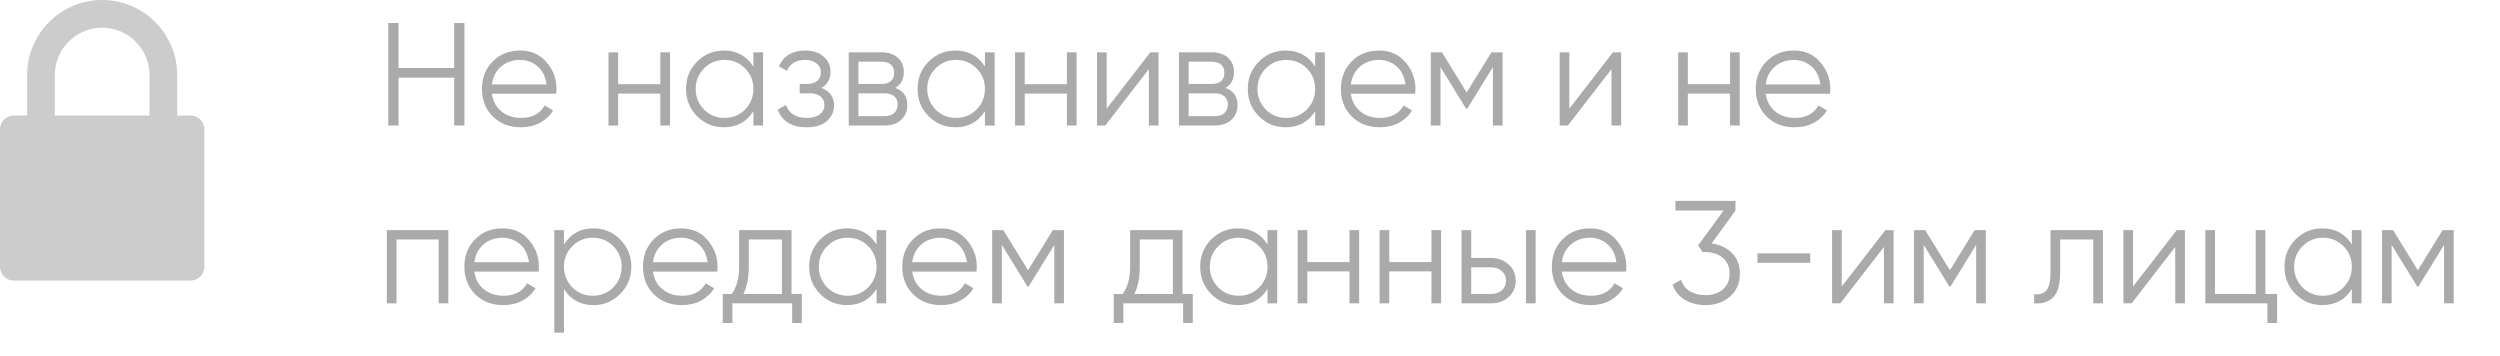
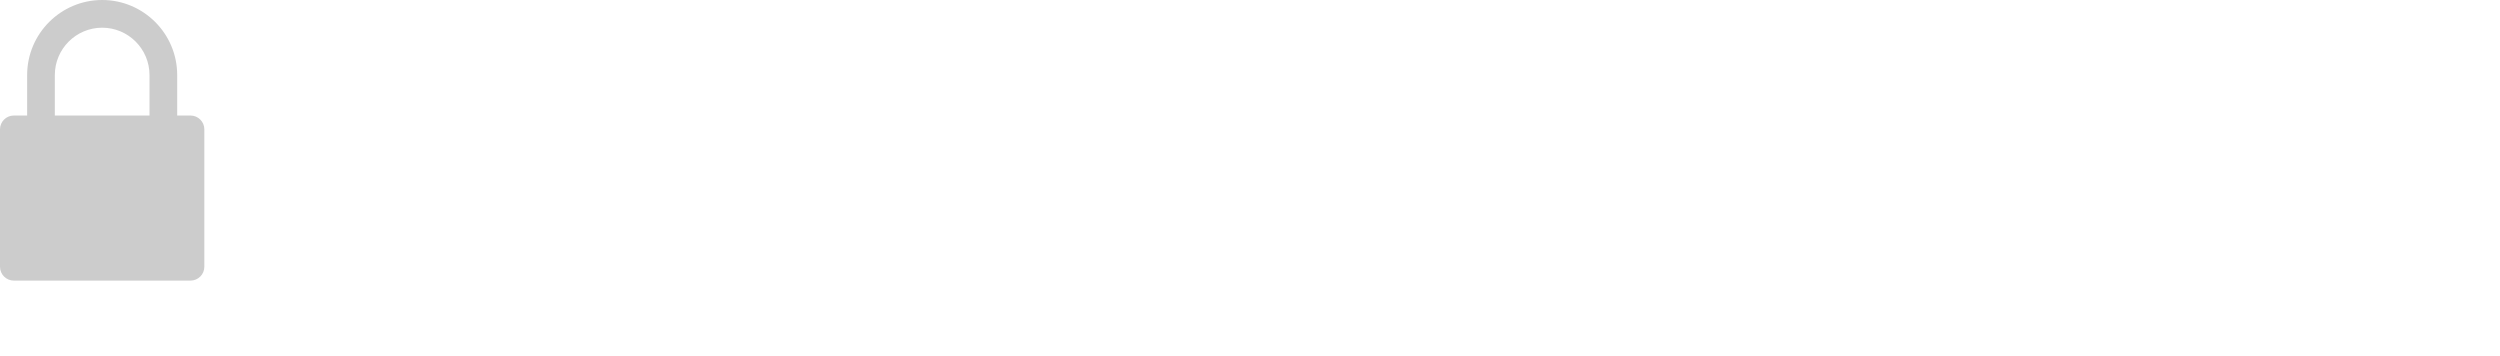
<svg xmlns="http://www.w3.org/2000/svg" width="239" height="34" viewBox="0 0 239 34" fill="none">
  <path d="M18.211 11.044H16.94V7.173C16.94 3.218 13.722 0 9.768 0C5.812 0 2.595 3.218 2.595 7.173V11.044H1.324C0.593 11.044 0 11.636 0 12.367V25.502C0 26.233 0.593 26.826 1.324 26.826H18.211C18.941 26.826 19.535 26.233 19.535 25.502V12.367C19.535 11.636 18.941 11.044 18.211 11.044ZM5.242 7.173C5.242 4.677 7.272 2.648 9.768 2.648C12.263 2.648 14.293 4.677 14.293 7.173V11.044H5.242V7.173Z" fill="#CCCCCC" />
-   <path d="M43.42 6.498V2.2H44.4V12H43.42V7.422H38.1V12H37.12V2.2H38.1V6.498H43.42ZM49.73 4.832C50.775 4.832 51.61 5.201 52.236 5.938C52.88 6.666 53.202 7.529 53.202 8.528C53.202 8.575 53.192 8.719 53.174 8.962H47.028C47.121 9.662 47.42 10.222 47.924 10.642C48.428 11.062 49.058 11.272 49.814 11.272C50.878 11.272 51.629 10.875 52.068 10.082L52.88 10.558C52.572 11.062 52.147 11.459 51.606 11.748C51.074 12.028 50.472 12.168 49.8 12.168C48.698 12.168 47.802 11.823 47.112 11.132C46.421 10.441 46.076 9.564 46.076 8.5C46.076 7.445 46.416 6.573 47.098 5.882C47.779 5.182 48.656 4.832 49.73 4.832ZM49.73 5.728C49.002 5.728 48.39 5.943 47.896 6.372C47.41 6.801 47.121 7.366 47.028 8.066H52.25C52.147 7.319 51.862 6.745 51.396 6.344C50.91 5.933 50.355 5.728 49.73 5.728ZM63.127 8.052V5H64.051V12H63.127V8.948H59.095V12H58.171V5H59.095V8.052H63.127ZM72.025 6.372V5H72.949V12H72.025V10.628C71.381 11.655 70.439 12.168 69.197 12.168C68.199 12.168 67.345 11.813 66.635 11.104C65.935 10.395 65.585 9.527 65.585 8.5C65.585 7.473 65.935 6.605 66.635 5.896C67.345 5.187 68.199 4.832 69.197 4.832C70.439 4.832 71.381 5.345 72.025 6.372ZM67.307 10.474C67.839 11.006 68.493 11.272 69.267 11.272C70.042 11.272 70.695 11.006 71.227 10.474C71.759 9.923 72.025 9.265 72.025 8.5C72.025 7.725 71.759 7.072 71.227 6.54C70.695 5.999 70.042 5.728 69.267 5.728C68.493 5.728 67.839 5.999 67.307 6.54C66.775 7.072 66.509 7.725 66.509 8.5C66.509 9.265 66.775 9.923 67.307 10.474ZM78.518 8.402C79.33 8.71 79.736 9.27 79.736 10.082C79.736 10.67 79.507 11.165 79.05 11.566C78.611 11.967 77.967 12.168 77.118 12.168C75.699 12.168 74.775 11.608 74.346 10.488L75.13 10.026C75.428 10.857 76.091 11.272 77.118 11.272C77.65 11.272 78.065 11.16 78.364 10.936C78.662 10.703 78.812 10.399 78.812 10.026C78.812 9.69 78.69 9.424 78.448 9.228C78.205 9.023 77.878 8.92 77.468 8.92H76.446V8.024H77.188C77.589 8.024 77.902 7.926 78.126 7.73C78.359 7.525 78.476 7.245 78.476 6.89C78.476 6.554 78.336 6.279 78.056 6.064C77.785 5.84 77.426 5.728 76.978 5.728C76.11 5.728 75.526 6.078 75.228 6.778L74.458 6.33C74.924 5.331 75.764 4.832 76.978 4.832C77.724 4.832 78.312 5.028 78.742 5.42C79.18 5.803 79.4 6.274 79.4 6.834C79.4 7.553 79.106 8.075 78.518 8.402ZM85.592 8.402C86.358 8.682 86.74 9.228 86.74 10.04C86.74 10.619 86.544 11.09 86.152 11.454C85.769 11.818 85.233 12 84.542 12H81.14V5H84.262C84.934 5 85.457 5.173 85.83 5.518C86.213 5.863 86.404 6.316 86.404 6.876C86.404 7.576 86.133 8.085 85.592 8.402ZM84.262 5.896H82.064V8.024H84.262C85.074 8.024 85.48 7.66 85.48 6.932C85.48 6.605 85.373 6.353 85.158 6.176C84.953 5.989 84.654 5.896 84.262 5.896ZM82.064 11.104H84.542C84.953 11.104 85.266 11.006 85.48 10.81C85.704 10.614 85.816 10.339 85.816 9.984C85.816 9.648 85.704 9.387 85.48 9.2C85.266 9.013 84.953 8.92 84.542 8.92H82.064V11.104ZM94.16 6.372V5H95.084V12H94.16V10.628C93.516 11.655 92.573 12.168 91.332 12.168C90.334 12.168 89.48 11.813 88.77 11.104C88.07 10.395 87.72 9.527 87.72 8.5C87.72 7.473 88.07 6.605 88.77 5.896C89.48 5.187 90.334 4.832 91.332 4.832C92.573 4.832 93.516 5.345 94.16 6.372ZM89.442 10.474C89.974 11.006 90.627 11.272 91.402 11.272C92.177 11.272 92.83 11.006 93.362 10.474C93.894 9.923 94.16 9.265 94.16 8.5C94.16 7.725 93.894 7.072 93.362 6.54C92.83 5.999 92.177 5.728 91.402 5.728C90.627 5.728 89.974 5.999 89.442 6.54C88.91 7.072 88.644 7.725 88.644 8.5C88.644 9.265 88.91 9.923 89.442 10.474ZM101.997 8.052V5H102.921V12H101.997V8.948H97.965V12H97.04V5H97.965V8.052H101.997ZM105.799 10.39L109.971 5H110.755V12H109.831V6.61L105.659 12H104.875V5H105.799V10.39ZM117.161 8.402C117.926 8.682 118.309 9.228 118.309 10.04C118.309 10.619 118.113 11.09 117.721 11.454C117.338 11.818 116.801 12 116.111 12H112.709V5H115.831C116.503 5 117.025 5.173 117.399 5.518C117.781 5.863 117.973 6.316 117.973 6.876C117.973 7.576 117.702 8.085 117.161 8.402ZM115.831 5.896H113.633V8.024H115.831C116.643 8.024 117.049 7.66 117.049 6.932C117.049 6.605 116.941 6.353 116.727 6.176C116.521 5.989 116.223 5.896 115.831 5.896ZM113.633 11.104H116.111C116.521 11.104 116.834 11.006 117.049 10.81C117.273 10.614 117.385 10.339 117.385 9.984C117.385 9.648 117.273 9.387 117.049 9.2C116.834 9.013 116.521 8.92 116.111 8.92H113.633V11.104ZM125.729 6.372V5H126.653V12H125.729V10.628C125.085 11.655 124.142 12.168 122.901 12.168C121.902 12.168 121.048 11.813 120.339 11.104C119.639 10.395 119.289 9.527 119.289 8.5C119.289 7.473 119.639 6.605 120.339 5.896C121.048 5.187 121.902 4.832 122.901 4.832C124.142 4.832 125.085 5.345 125.729 6.372ZM121.011 10.474C121.543 11.006 122.196 11.272 122.971 11.272C123.745 11.272 124.399 11.006 124.931 10.474C125.463 9.923 125.729 9.265 125.729 8.5C125.729 7.725 125.463 7.072 124.931 6.54C124.399 5.999 123.745 5.728 122.971 5.728C122.196 5.728 121.543 5.999 121.011 6.54C120.479 7.072 120.213 7.725 120.213 8.5C120.213 9.265 120.479 9.923 121.011 10.474ZM131.843 4.832C132.888 4.832 133.724 5.201 134.349 5.938C134.993 6.666 135.315 7.529 135.315 8.528C135.315 8.575 135.306 8.719 135.287 8.962H129.141C129.234 9.662 129.533 10.222 130.037 10.642C130.541 11.062 131.171 11.272 131.927 11.272C132.991 11.272 133.742 10.875 134.181 10.082L134.993 10.558C134.685 11.062 134.26 11.459 133.719 11.748C133.187 12.028 132.585 12.168 131.913 12.168C130.812 12.168 129.916 11.823 129.225 11.132C128.534 10.441 128.189 9.564 128.189 8.5C128.189 7.445 128.53 6.573 129.211 5.882C129.892 5.182 130.77 4.832 131.843 4.832ZM131.843 5.728C131.115 5.728 130.504 5.943 130.009 6.372C129.524 6.801 129.234 7.366 129.141 8.066H134.363C134.26 7.319 133.976 6.745 133.509 6.344C133.024 5.933 132.468 5.728 131.843 5.728ZM142.581 5H143.645V12H142.721V6.414L140.271 10.39H140.159L137.709 6.414V12H136.785V5H137.849L140.215 8.836L142.581 5ZM150.027 10.39L154.199 5H154.983V12H154.059V6.61L149.887 12H149.103V5H150.027V10.39ZM165.393 8.052V5H166.317V12H165.393V8.948H161.361V12H160.437V5H161.361V8.052H165.393ZM171.505 4.832C172.55 4.832 173.386 5.201 174.011 5.938C174.655 6.666 174.977 7.529 174.977 8.528C174.977 8.575 174.968 8.719 174.949 8.962H168.803C168.896 9.662 169.195 10.222 169.699 10.642C170.203 11.062 170.833 11.272 171.589 11.272C172.653 11.272 173.404 10.875 173.843 10.082L174.655 10.558C174.347 11.062 173.922 11.459 173.381 11.748C172.849 12.028 172.247 12.168 171.575 12.168C170.474 12.168 169.578 11.823 168.887 11.132C168.196 10.441 167.851 9.564 167.851 8.5C167.851 7.445 168.192 6.573 168.873 5.882C169.554 5.182 170.432 4.832 171.505 4.832ZM171.505 5.728C170.777 5.728 170.166 5.943 169.671 6.372C169.186 6.801 168.896 7.366 168.803 8.066H174.025C173.922 7.319 173.638 6.745 173.171 6.344C172.686 5.933 172.13 5.728 171.505 5.728ZM36.98 22H42.86V29H41.936V22.896H37.904V29H36.98V22ZM48.048 21.832C49.093 21.832 49.929 22.201 50.554 22.938C51.198 23.666 51.52 24.529 51.52 25.528C51.52 25.575 51.511 25.719 51.492 25.962H45.346C45.439 26.662 45.738 27.222 46.242 27.642C46.746 28.062 47.376 28.272 48.132 28.272C49.196 28.272 49.947 27.875 50.386 27.082L51.198 27.558C50.89 28.062 50.465 28.459 49.924 28.748C49.392 29.028 48.79 29.168 48.118 29.168C47.017 29.168 46.121 28.823 45.43 28.132C44.739 27.441 44.394 26.564 44.394 25.5C44.394 24.445 44.735 23.573 45.416 22.882C46.097 22.182 46.975 21.832 48.048 21.832ZM48.048 22.728C47.32 22.728 46.709 22.943 46.214 23.372C45.729 23.801 45.439 24.366 45.346 25.066H50.568C50.465 24.319 50.181 23.745 49.714 23.344C49.229 22.933 48.673 22.728 48.048 22.728ZM56.742 21.832C57.74 21.832 58.59 22.187 59.29 22.896C59.999 23.605 60.354 24.473 60.354 25.5C60.354 26.527 59.999 27.395 59.29 28.104C58.59 28.813 57.74 29.168 56.742 29.168C55.5 29.168 54.558 28.655 53.914 27.628V31.8H52.99V22H53.914V23.372C54.558 22.345 55.5 21.832 56.742 21.832ZM54.712 27.474C55.244 28.006 55.897 28.272 56.672 28.272C57.446 28.272 58.1 28.006 58.632 27.474C59.164 26.923 59.43 26.265 59.43 25.5C59.43 24.725 59.164 24.072 58.632 23.54C58.1 22.999 57.446 22.728 56.672 22.728C55.897 22.728 55.244 22.999 54.712 23.54C54.18 24.072 53.914 24.725 53.914 25.5C53.914 26.265 54.18 26.923 54.712 27.474ZM65.124 21.832C66.169 21.832 67.005 22.201 67.63 22.938C68.274 23.666 68.596 24.529 68.596 25.528C68.596 25.575 68.587 25.719 68.568 25.962H62.422C62.516 26.662 62.814 27.222 63.318 27.642C63.822 28.062 64.452 28.272 65.208 28.272C66.272 28.272 67.023 27.875 67.462 27.082L68.274 27.558C67.966 28.062 67.541 28.459 67 28.748C66.468 29.028 65.866 29.168 65.194 29.168C64.093 29.168 63.197 28.823 62.506 28.132C61.816 27.441 61.47 26.564 61.47 25.5C61.47 24.445 61.811 23.573 62.492 22.882C63.173 22.182 64.051 21.832 65.124 21.832ZM65.124 22.728C64.396 22.728 63.785 22.943 63.29 23.372C62.805 23.801 62.516 24.366 62.422 25.066H67.644C67.541 24.319 67.257 23.745 66.79 23.344C66.305 22.933 65.749 22.728 65.124 22.728ZM75.672 22V28.104H76.653V30.876H75.728V29H70.016V30.876H69.093V28.104H69.947C70.422 27.469 70.66 26.587 70.66 25.458V22H75.672ZM71.067 28.104H74.749V22.896H71.585V25.458C71.585 26.541 71.412 27.423 71.067 28.104ZM83.797 23.372V22H84.721V29H83.797V27.628C83.153 28.655 82.21 29.168 80.969 29.168C79.97 29.168 79.116 28.813 78.407 28.104C77.707 27.395 77.357 26.527 77.357 25.5C77.357 24.473 77.707 23.605 78.407 22.896C79.116 22.187 79.97 21.832 80.969 21.832C82.21 21.832 83.153 22.345 83.797 23.372ZM79.079 27.474C79.611 28.006 80.264 28.272 81.039 28.272C81.814 28.272 82.467 28.006 82.999 27.474C83.531 26.923 83.797 26.265 83.797 25.5C83.797 24.725 83.531 24.072 82.999 23.54C82.467 22.999 81.814 22.728 81.039 22.728C80.264 22.728 79.611 22.999 79.079 23.54C78.547 24.072 78.281 24.725 78.281 25.5C78.281 26.265 78.547 26.923 79.079 27.474ZM89.911 21.832C90.957 21.832 91.792 22.201 92.417 22.938C93.061 23.666 93.383 24.529 93.383 25.528C93.383 25.575 93.374 25.719 93.355 25.962H87.209C87.303 26.662 87.601 27.222 88.105 27.642C88.609 28.062 89.239 28.272 89.995 28.272C91.059 28.272 91.811 27.875 92.249 27.082L93.061 27.558C92.753 28.062 92.329 28.459 91.787 28.748C91.255 29.028 90.653 29.168 89.981 29.168C88.88 29.168 87.984 28.823 87.293 28.132C86.603 27.441 86.257 26.564 86.257 25.5C86.257 24.445 86.598 23.573 87.279 22.882C87.961 22.182 88.838 21.832 89.911 21.832ZM89.911 22.728C89.183 22.728 88.572 22.943 88.077 23.372C87.592 23.801 87.303 24.366 87.209 25.066H92.431C92.329 24.319 92.044 23.745 91.577 23.344C91.092 22.933 90.537 22.728 89.911 22.728ZM100.649 22H101.713V29H100.789V23.414L98.339 27.39H98.227L95.777 23.414V29H94.853V22H95.917L98.283 25.836L100.649 22ZM113.051 22V28.104H114.031V30.876H113.107V29H107.395V30.876H106.471V28.104H107.325C107.801 27.469 108.039 26.587 108.039 25.458V22H113.051ZM108.445 28.104H112.127V22.896H108.963V25.458C108.963 26.541 108.791 27.423 108.445 28.104ZM121.176 23.372V22H122.1V29H121.176V27.628C120.532 28.655 119.589 29.168 118.348 29.168C117.349 29.168 116.495 28.813 115.786 28.104C115.086 27.395 114.736 26.527 114.736 25.5C114.736 24.473 115.086 23.605 115.786 22.896C116.495 22.187 117.349 21.832 118.348 21.832C119.589 21.832 120.532 22.345 121.176 23.372ZM116.458 27.474C116.99 28.006 117.643 28.272 118.418 28.272C119.192 28.272 119.846 28.006 120.378 27.474C120.91 26.923 121.176 26.265 121.176 25.5C121.176 24.725 120.91 24.072 120.378 23.54C119.846 22.999 119.192 22.728 118.418 22.728C117.643 22.728 116.99 22.999 116.458 23.54C115.926 24.072 115.66 24.725 115.66 25.5C115.66 26.265 115.926 26.923 116.458 27.474ZM129.012 25.052V22H129.936V29H129.012V25.948H124.98V29H124.056V22H124.98V25.052H129.012ZM136.846 25.052V22H137.77V29H136.846V25.948H132.814V29H131.89V22H132.814V25.052H136.846ZM140.648 24.66H142.566C143.21 24.66 143.761 24.865 144.218 25.276C144.675 25.677 144.904 26.195 144.904 26.83C144.904 27.474 144.675 27.997 144.218 28.398C143.779 28.799 143.229 29 142.566 29H139.724V22H140.648V24.66ZM145.884 29V22H146.808V29H145.884ZM140.648 28.104H142.566C142.967 28.104 143.303 27.987 143.574 27.754C143.845 27.511 143.98 27.203 143.98 26.83C143.98 26.457 143.845 26.153 143.574 25.92C143.303 25.677 142.967 25.556 142.566 25.556H140.648V28.104ZM152.009 21.832C153.054 21.832 153.89 22.201 154.515 22.938C155.159 23.666 155.481 24.529 155.481 25.528C155.481 25.575 155.472 25.719 155.453 25.962H149.307C149.4 26.662 149.699 27.222 150.203 27.642C150.707 28.062 151.337 28.272 152.093 28.272C153.157 28.272 153.908 27.875 154.347 27.082L155.159 27.558C154.851 28.062 154.426 28.459 153.885 28.748C153.353 29.028 152.751 29.168 152.079 29.168C150.978 29.168 150.082 28.823 149.391 28.132C148.7 27.441 148.355 26.564 148.355 25.5C148.355 24.445 148.696 23.573 149.377 22.882C150.058 22.182 150.936 21.832 152.009 21.832ZM152.009 22.728C151.281 22.728 150.67 22.943 150.175 23.372C149.69 23.801 149.4 24.366 149.307 25.066H154.529C154.426 24.319 154.142 23.745 153.675 23.344C153.19 22.933 152.634 22.728 152.009 22.728ZM165.911 20.124L163.629 23.274C164.403 23.367 165.047 23.671 165.561 24.184C166.074 24.669 166.331 25.327 166.331 26.158C166.331 27.082 166.009 27.819 165.365 28.37C164.739 28.902 163.965 29.168 163.041 29.168C162.303 29.168 161.65 29 161.081 28.664C160.511 28.319 160.115 27.838 159.891 27.222L160.703 26.746C160.861 27.222 161.141 27.586 161.543 27.838C161.953 28.09 162.453 28.216 163.041 28.216C163.731 28.216 164.287 28.034 164.707 27.67C165.136 27.297 165.351 26.793 165.351 26.158C165.351 25.523 165.136 25.024 164.707 24.66C164.287 24.287 163.731 24.1 163.041 24.1V24.086L163.027 24.1H162.761L162.341 23.456L164.777 20.124H160.171V19.2H165.911V20.124ZM173.055 25.122H168.015V24.226H173.055V25.122ZM176.072 27.39L180.244 22H181.028V29H180.104V23.61L175.932 29H175.148V22H176.072V27.39ZM188.778 22H189.842V29H188.918V23.414L186.468 27.39H186.356L183.906 23.414V29H182.982V22H184.046L186.412 25.836L188.778 22ZM196.028 22H201.04V29H200.116V22.896H196.952V26.018C196.952 27.185 196.728 27.987 196.28 28.426C195.842 28.865 195.235 29.056 194.46 29V28.132C195.002 28.188 195.398 28.057 195.65 27.74C195.902 27.423 196.028 26.849 196.028 26.018V22ZM203.922 27.39L208.094 22H208.878V29H207.954V23.61L203.782 29H202.998V22H203.922V27.39ZM216.572 22V28.104H217.692V30.876H216.768V29H210.832V22H211.756V28.104H215.648V22H216.572ZM224.836 23.372V22H225.76V29H224.836V27.628C224.192 28.655 223.249 29.168 222.008 29.168C221.009 29.168 220.155 28.813 219.446 28.104C218.746 27.395 218.396 26.527 218.396 25.5C218.396 24.473 218.746 23.605 219.446 22.896C220.155 22.187 221.009 21.832 222.008 21.832C223.249 21.832 224.192 22.345 224.836 23.372ZM220.118 27.474C220.65 28.006 221.303 28.272 222.078 28.272C222.853 28.272 223.506 28.006 224.038 27.474C224.57 26.923 224.836 26.265 224.836 25.5C224.836 24.725 224.57 24.072 224.038 23.54C223.506 22.999 222.853 22.728 222.078 22.728C221.303 22.728 220.65 22.999 220.118 23.54C219.586 24.072 219.32 24.725 219.32 25.5C219.32 26.265 219.586 26.923 220.118 27.474ZM233.512 22H234.576V29H233.652V23.414L231.202 27.39H231.09L228.64 23.414V29H227.716V22H228.78L231.146 25.836L233.512 22Z" fill="#AAAAAA" />
</svg>